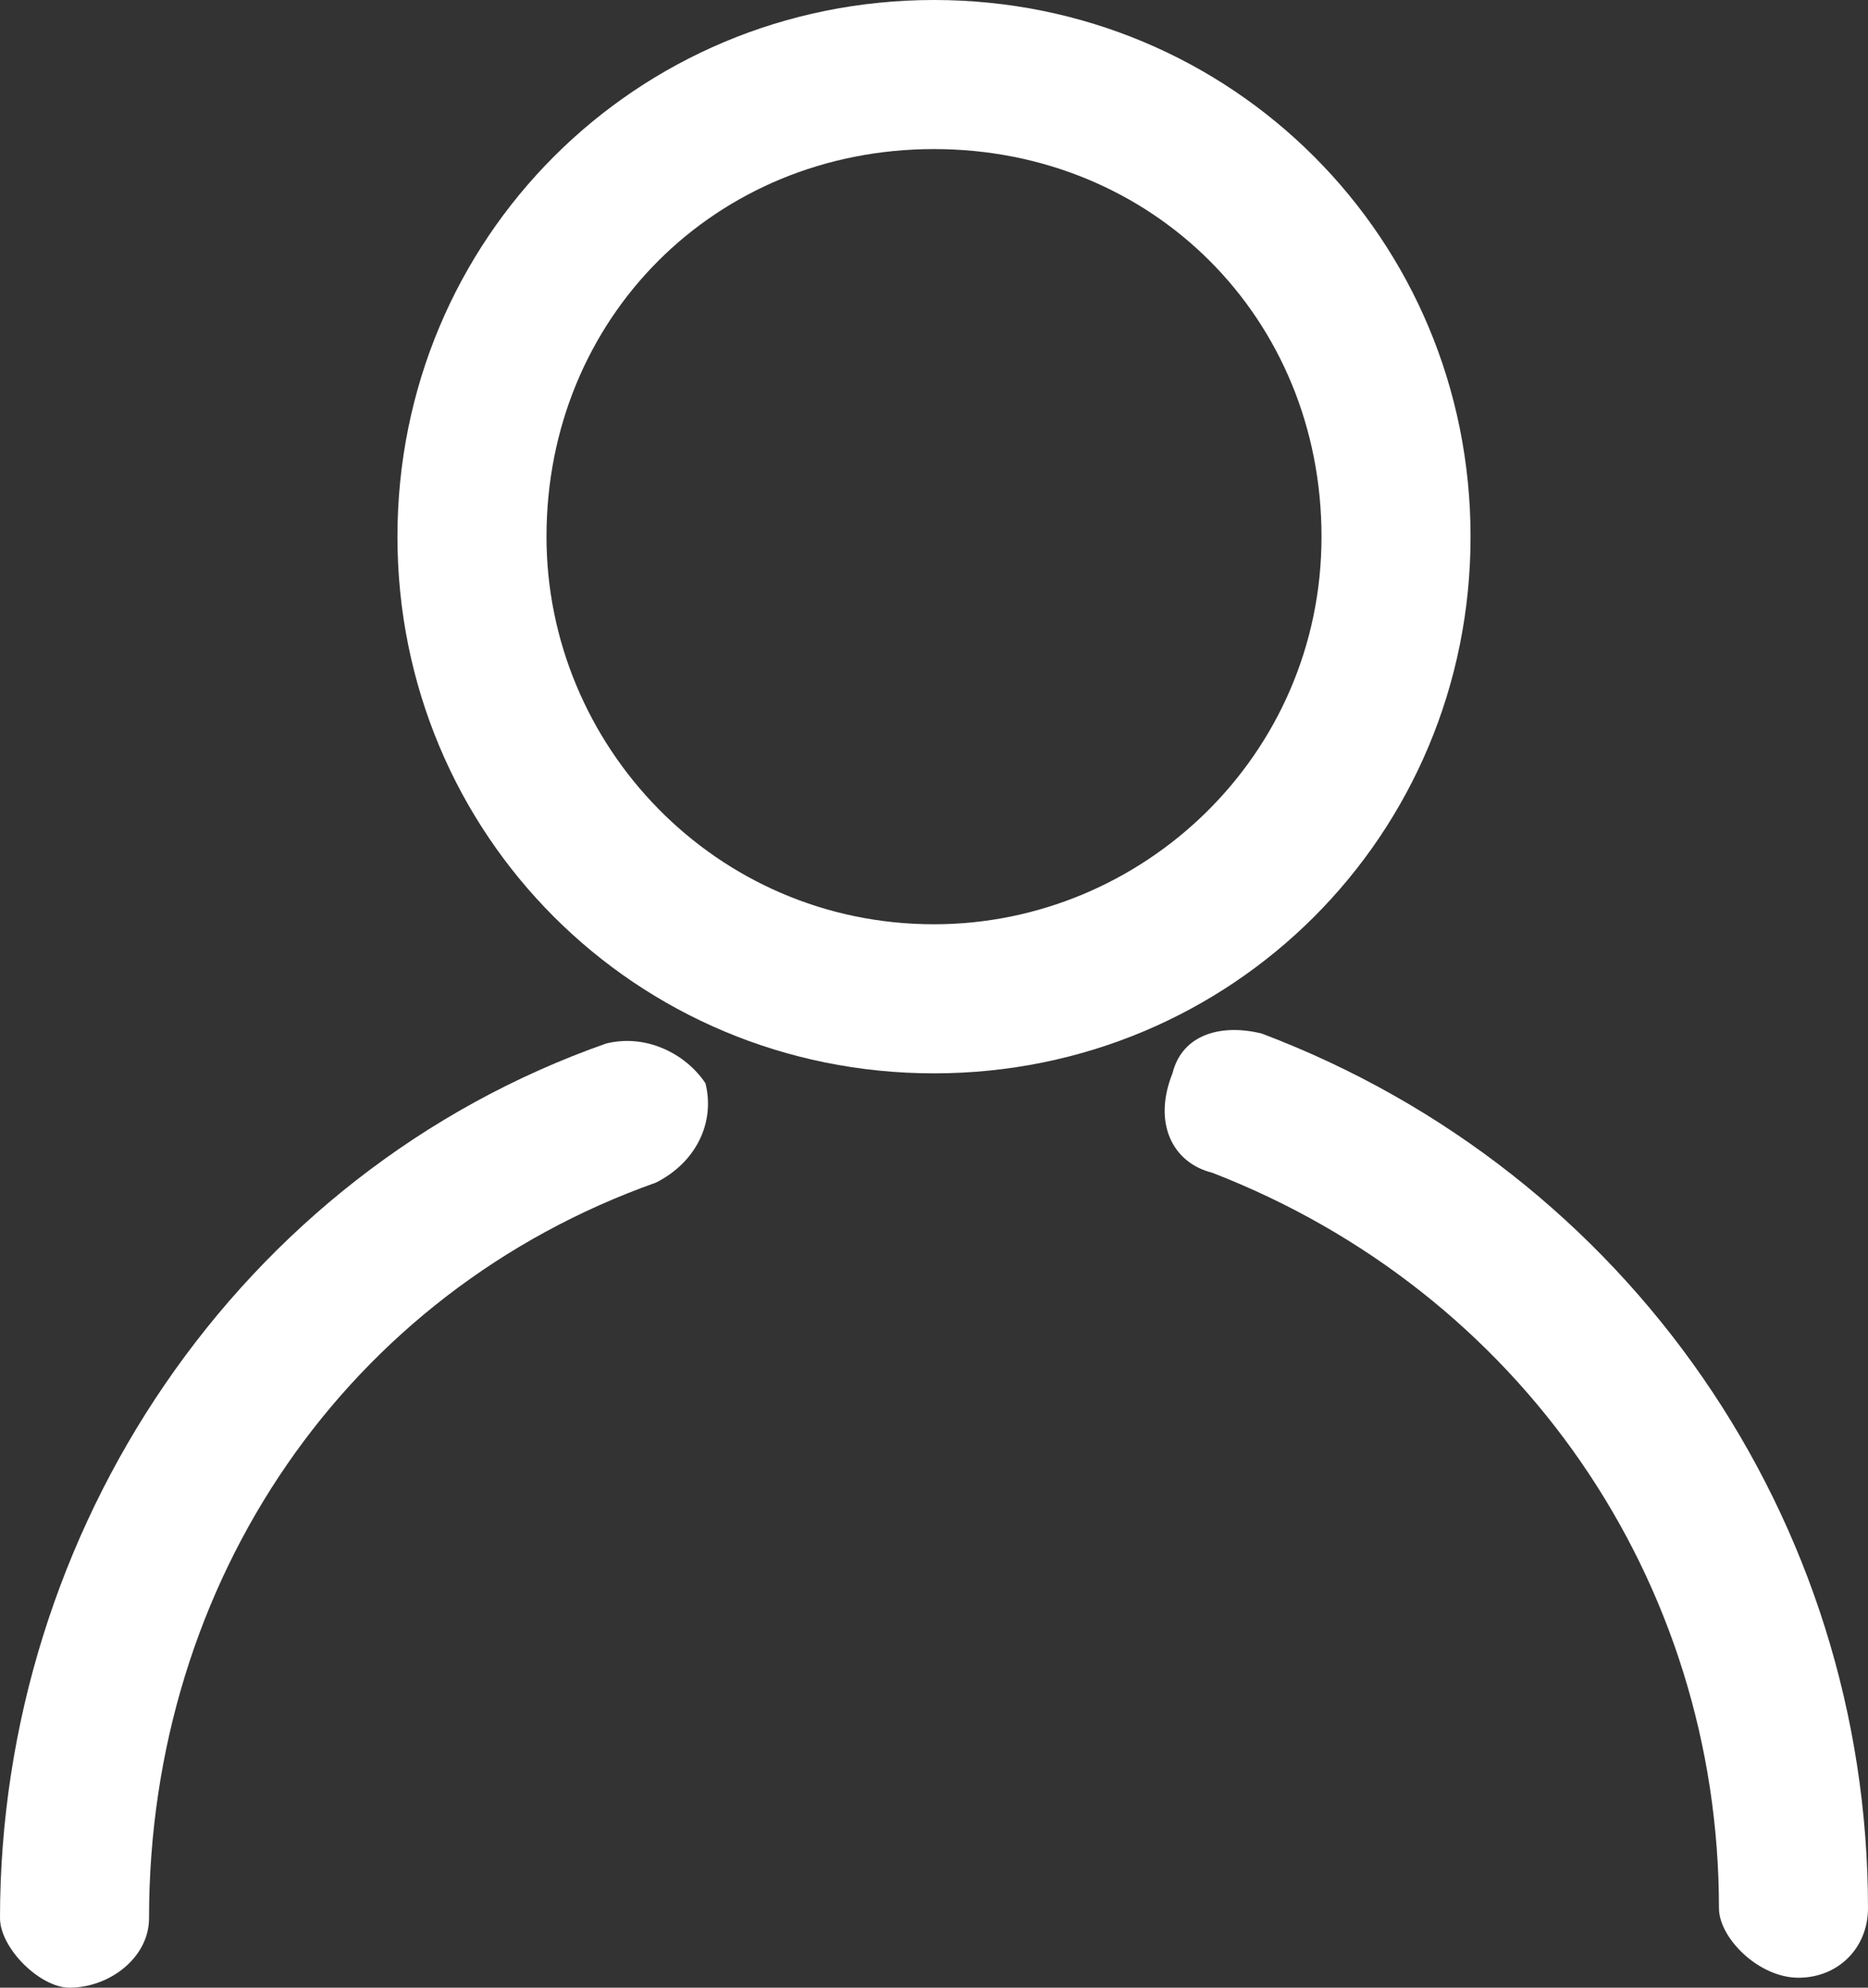
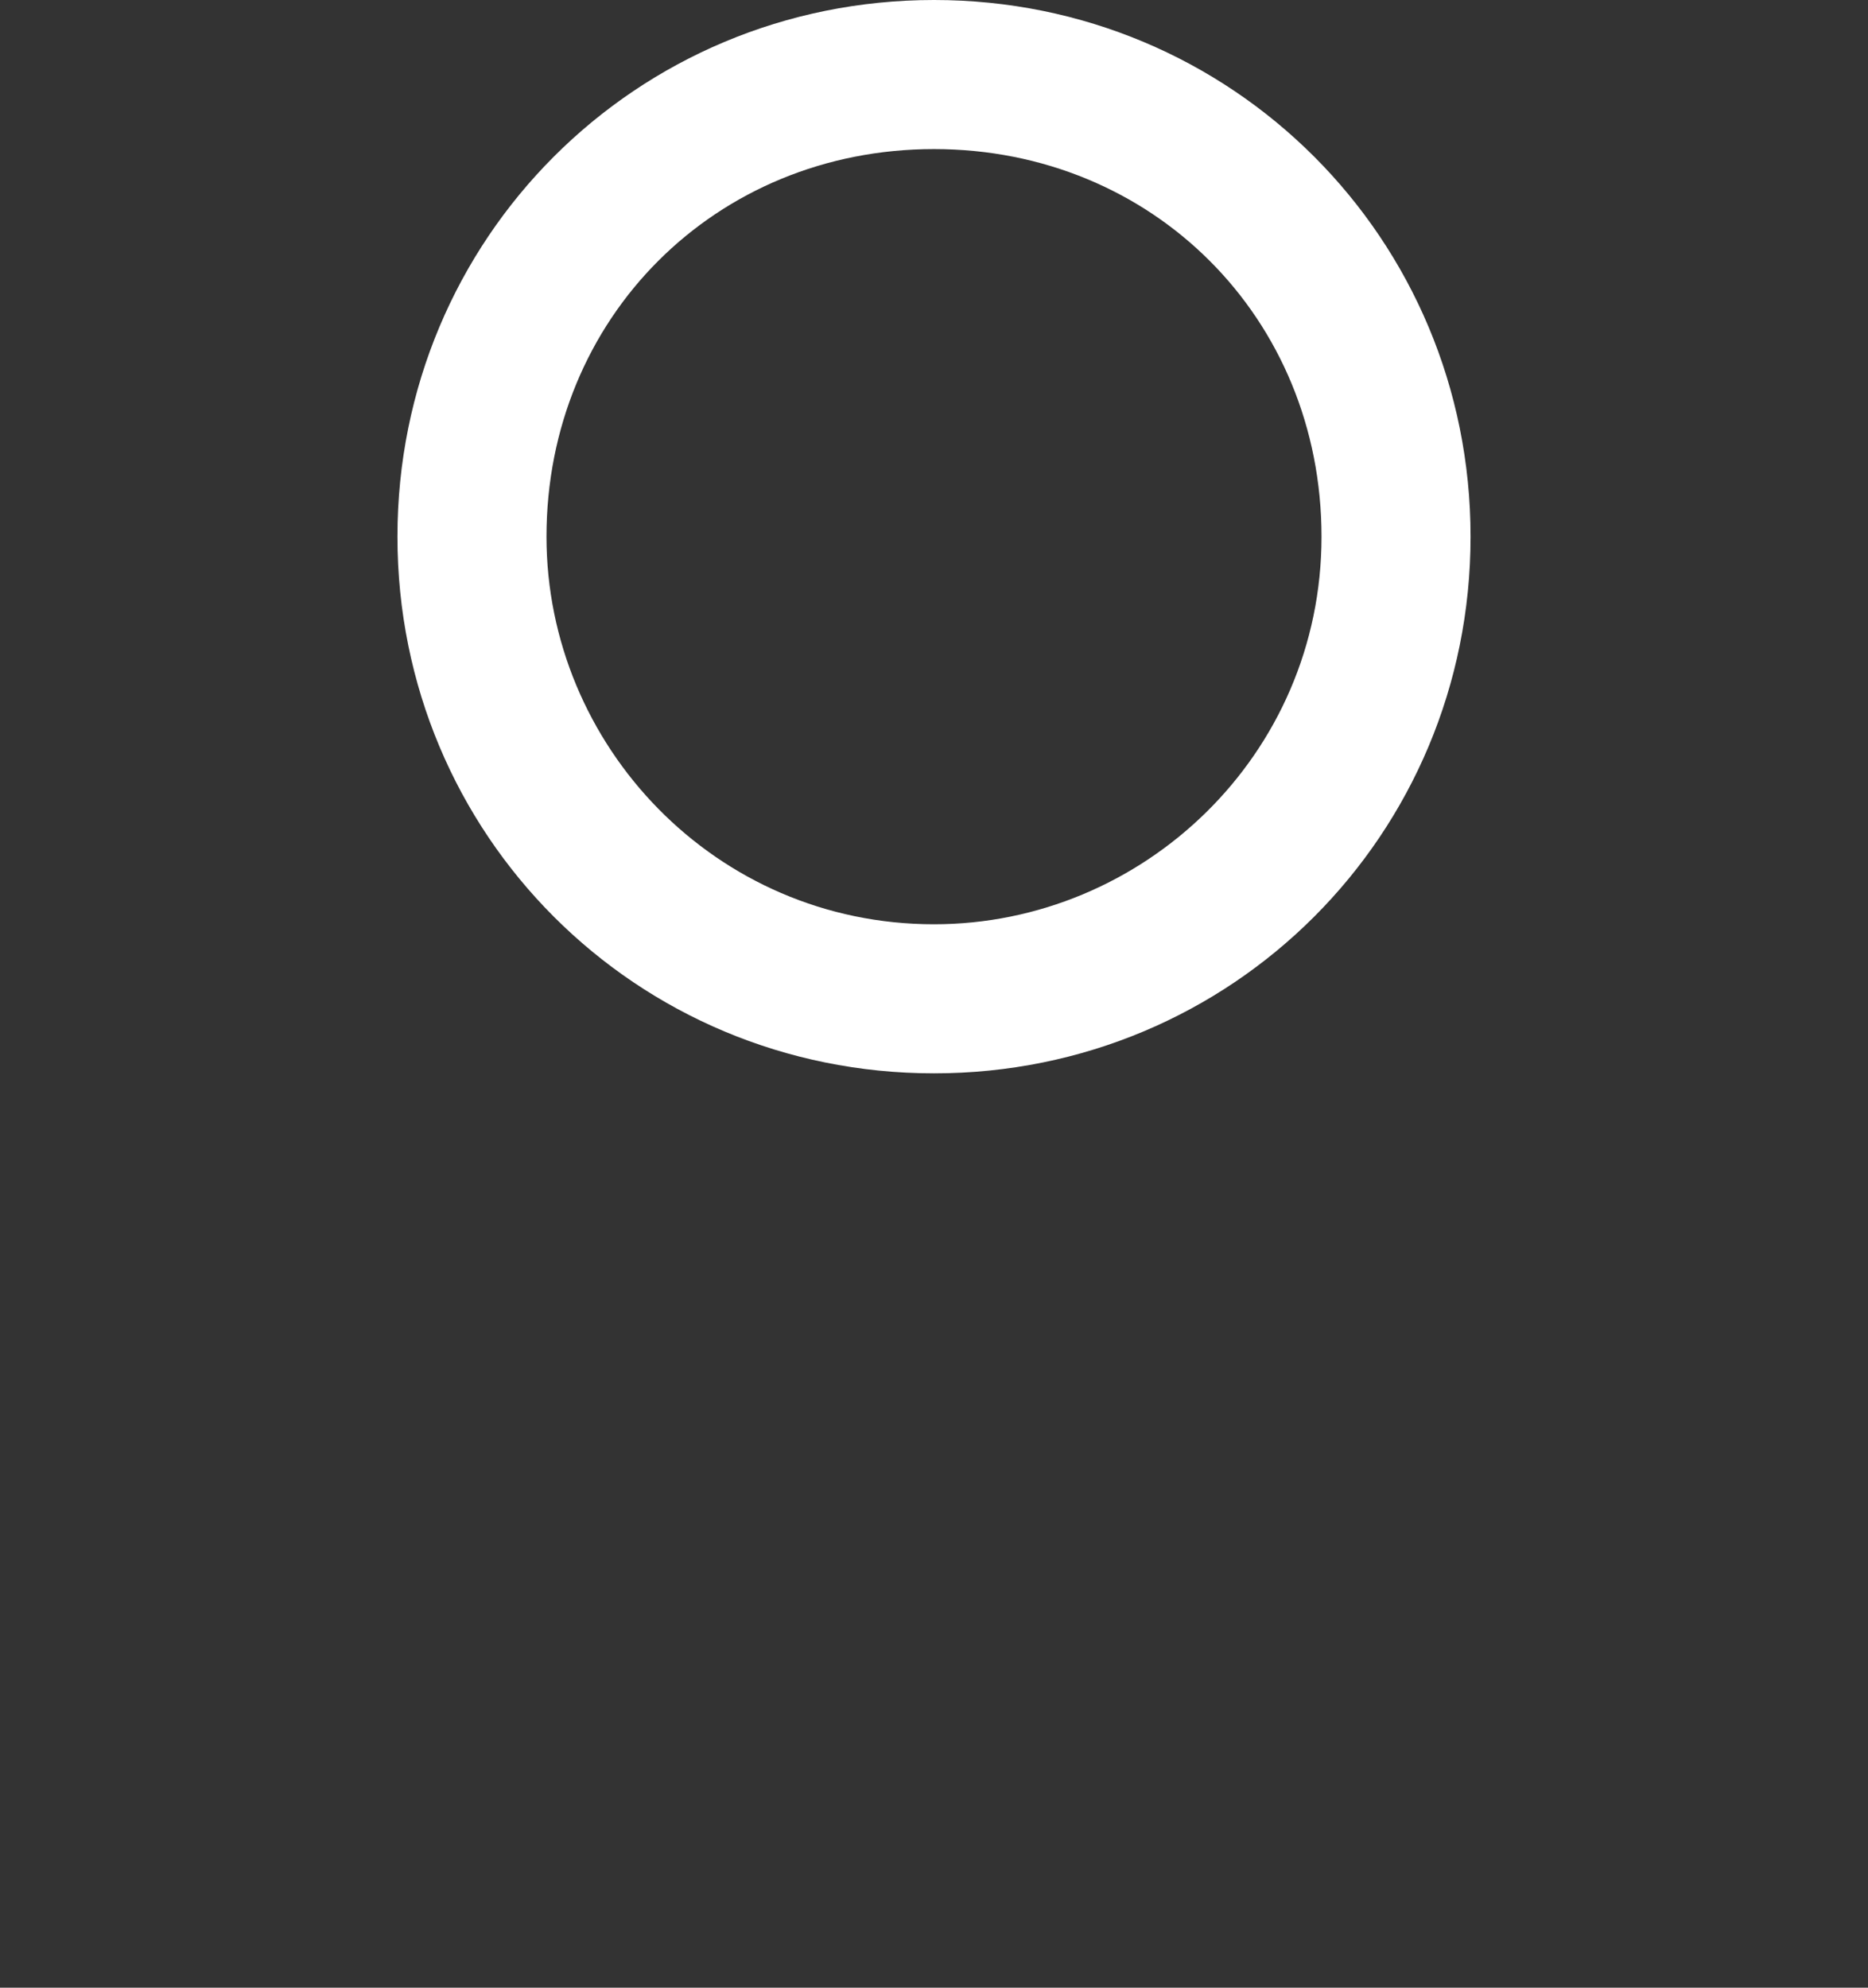
<svg xmlns="http://www.w3.org/2000/svg" xmlns:xlink="http://www.w3.org/1999/xlink" viewBox="0 0 18.8 20" style="enable-background:new 0 0 18.8 20;" xml:space="preserve">
  <rect x="0" y="0" width="18.8" height="20" fill="#333333" stroke="none" />
  <style type="text/css">
	.st0{clip-path:url(#SVGID_2_);fill:#ffffff}
</style>
  <g>
    <defs>
      <rect id="SVGID_1_" width="18.8" height="20" />
    </defs>
    <clipPath id="SVGID_2_">
      <use xlink:href="#SVGID_1_" style="overflow:visible;" />
    </clipPath>
    <path class="st0" d="M9.4,0c3,0,5.4,2.4,5.4,5.4c0,3-2.4,5.4-5.4,5.4c-3,0-5.4-2.4-5.4-5.4C4,2.4,6.4,0,9.4,0 M9.4,1.5   c-2.2,0-3.9,1.7-3.9,3.9c0,2.1,1.7,3.9,3.9,3.9c2.1,0,3.9-1.7,3.9-3.9C13.3,3.2,11.6,1.5,9.4,1.5" />
-     <path class="st0" d="M1.5,19.3c0,0.4-0.4,0.7-0.8,0.7C0.4,20,0,19.6,0,19.3c0-3.9,2.4-7.5,6.1-8.8c0.4-0.1,0.8,0.1,1,0.4   c0.1,0.4-0.1,0.8-0.5,1C3.5,13,1.5,15.9,1.5,19.3 M12.2,11.8c-0.4-0.1-0.6-0.5-0.4-1c0.1-0.4,0.5-0.5,0.9-0.4   c3.7,1.4,6.1,4.9,6.1,8.8c0,0.4-0.3,0.7-0.7,0.7c-0.4,0-0.8-0.4-0.8-0.7C17.3,15.9,15.3,13,12.2,11.8" />
  </g>
</svg>